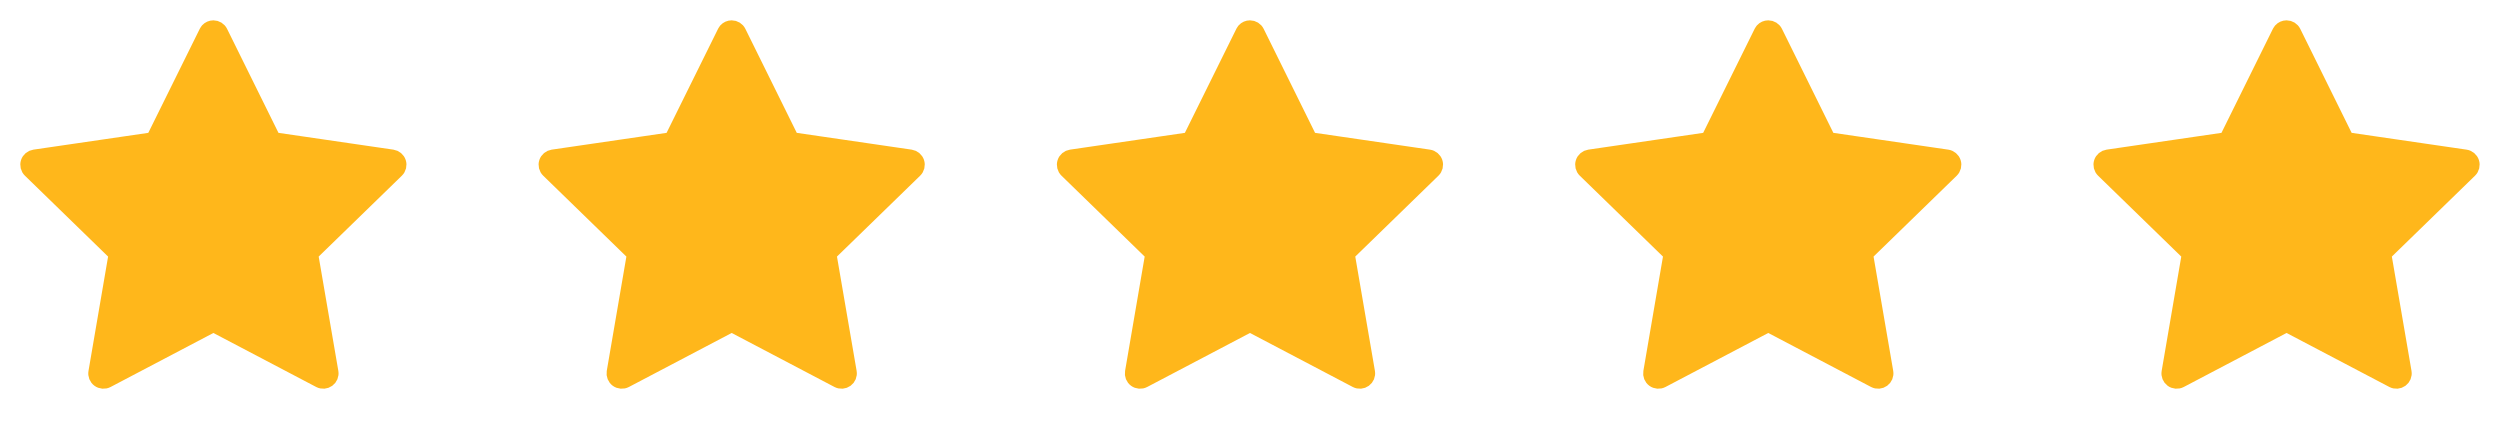
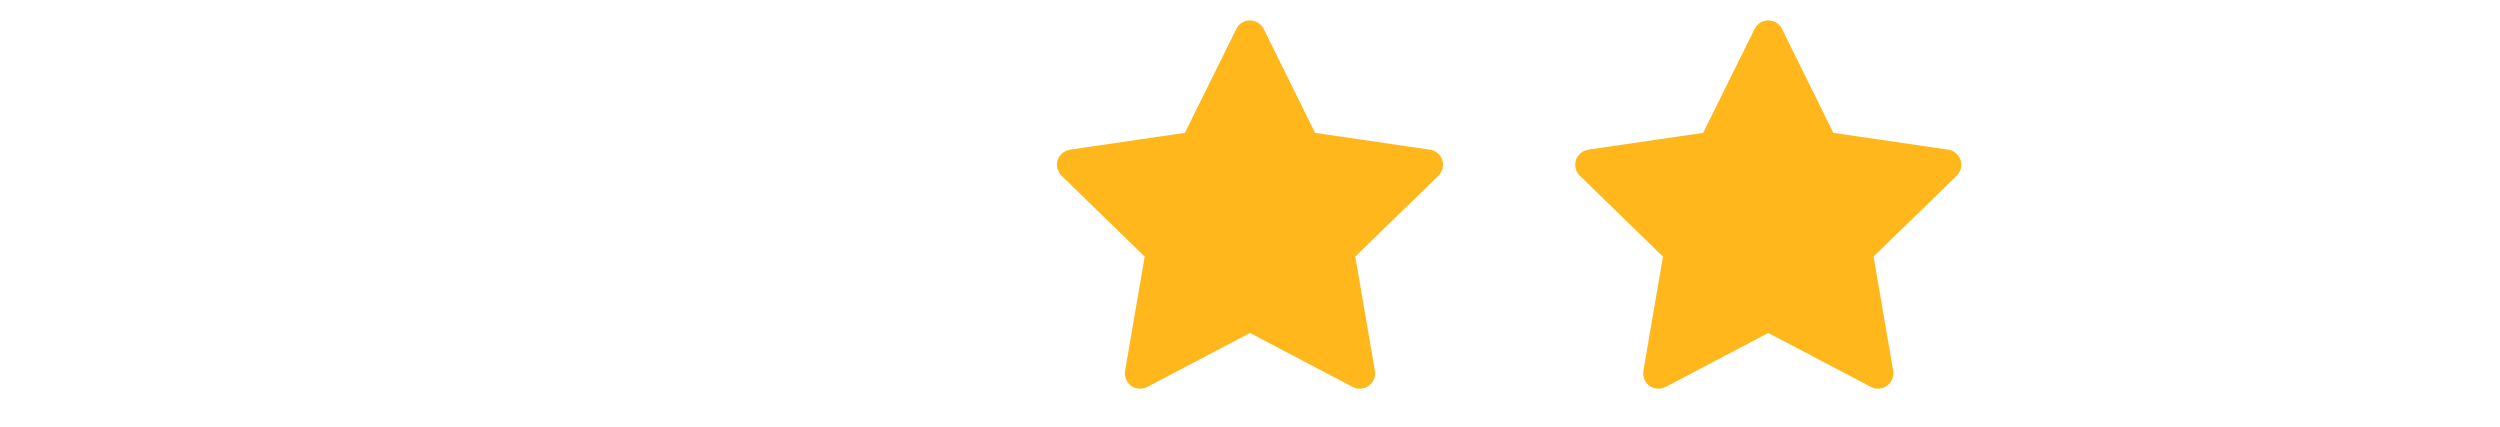
<svg xmlns="http://www.w3.org/2000/svg" width="82" height="14" viewBox="0 0 82 14" fill="none">
  <g clip-path="url(#clip0_1256_2997)">
-     <path d="M6.999 0.917C7.094 0.917 7.182 0.971 7.224 1.057L8.968 4.586L12.869 5.156C12.963 5.17 13.041 5.236 13.07 5.326C13.1 5.417 13.075 5.517 13.007 5.583L10.184 8.328L10.851 12.208C10.867 12.302 10.828 12.396 10.751 12.452C10.674 12.508 10.573 12.516 10.488 12.472L6.999 10.639L3.511 12.472C3.427 12.516 3.324 12.508 3.247 12.452C3.17 12.396 3.132 12.302 3.149 12.208L3.814 8.328L0.991 5.583C0.923 5.517 0.899 5.417 0.928 5.326C0.957 5.236 1.036 5.17 1.13 5.156L5.03 4.586L6.776 1.057L6.815 0.998C6.861 0.947 6.928 0.917 6.999 0.917Z" fill="#FFB71B" stroke="#FFB71B" stroke-width="0.5" stroke-linecap="round" stroke-linejoin="round" />
-   </g>
+     </g>
  <g clip-path="url(#clip1_1256_2997)">
    <path d="M23.999 0.917C24.094 0.917 24.182 0.971 24.224 1.057L25.968 4.586L29.869 5.156C29.963 5.17 30.041 5.236 30.07 5.326C30.1 5.417 30.075 5.517 30.007 5.583L27.184 8.328L27.851 12.208C27.867 12.302 27.828 12.396 27.751 12.452C27.674 12.508 27.573 12.516 27.488 12.472L23.999 10.639L20.511 12.472C20.427 12.516 20.324 12.508 20.247 12.452C20.171 12.396 20.133 12.302 20.148 12.208L20.814 8.328L17.991 5.583C17.923 5.517 17.898 5.417 17.928 5.326C17.957 5.236 18.036 5.17 18.13 5.156L22.03 4.586L23.776 1.057L23.815 0.998C23.861 0.947 23.928 0.917 23.999 0.917Z" fill="#FFB71B" stroke="#FFB71B" stroke-width="0.5" stroke-linecap="round" stroke-linejoin="round" />
  </g>
  <g clip-path="url(#clip2_1256_2997)">
    <path d="M40.999 0.917C41.094 0.917 41.182 0.971 41.224 1.057L42.968 4.586L46.869 5.156C46.963 5.17 47.041 5.236 47.07 5.326C47.1 5.417 47.075 5.517 47.007 5.583L44.184 8.328L44.851 12.208C44.867 12.302 44.828 12.396 44.751 12.452C44.674 12.508 44.573 12.516 44.488 12.472L40.999 10.639L37.511 12.472C37.427 12.516 37.324 12.508 37.247 12.452C37.17 12.396 37.133 12.302 37.149 12.208L37.814 8.328L34.991 5.583C34.923 5.517 34.898 5.417 34.928 5.326C34.957 5.236 35.036 5.17 35.13 5.156L39.03 4.586L40.776 1.057L40.815 0.998C40.861 0.947 40.928 0.917 40.999 0.917Z" fill="#FFB71B" stroke="#FFB71B" stroke-width="0.5" stroke-linecap="round" stroke-linejoin="round" />
  </g>
  <g clip-path="url(#clip3_1256_2997)">
    <path d="M57.999 0.917C58.094 0.917 58.182 0.971 58.224 1.057L59.968 4.586L63.869 5.156C63.963 5.17 64.041 5.236 64.07 5.326C64.1 5.417 64.075 5.517 64.007 5.583L61.184 8.328L61.851 12.208C61.867 12.302 61.828 12.396 61.751 12.452C61.674 12.508 61.573 12.516 61.488 12.472L57.999 10.639L54.511 12.472C54.427 12.516 54.324 12.508 54.247 12.452C54.17 12.396 54.133 12.302 54.149 12.208L54.814 8.328L51.991 5.583C51.923 5.517 51.898 5.417 51.928 5.326C51.957 5.236 52.036 5.17 52.13 5.156L56.03 4.586L57.776 1.057L57.815 0.998C57.861 0.947 57.928 0.917 57.999 0.917Z" fill="#FFB71B" stroke="#FFB71B" stroke-width="0.5" stroke-linecap="round" stroke-linejoin="round" />
  </g>
  <g clip-path="url(#clip4_1256_2997)">
    <path d="M74.999 0.917C75.094 0.917 75.182 0.971 75.224 1.057L76.968 4.586L80.869 5.156C80.963 5.17 81.041 5.236 81.07 5.326C81.1 5.417 81.075 5.517 81.007 5.583L78.184 8.328L78.851 12.208C78.867 12.302 78.828 12.396 78.751 12.452C78.674 12.508 78.573 12.516 78.488 12.472L74.999 10.639L71.511 12.472C71.427 12.516 71.324 12.508 71.247 12.452C71.171 12.396 71.132 12.302 71.149 12.208L71.814 8.328L68.991 5.583C68.923 5.517 68.898 5.417 68.928 5.326C68.957 5.236 69.036 5.17 69.13 5.156L73.03 4.586L74.775 1.057L74.815 0.998C74.861 0.947 74.928 0.917 74.999 0.917Z" fill="#FFB71B" stroke="#FFB71B" stroke-width="0.5" stroke-linecap="round" stroke-linejoin="round" />
  </g>
  <defs>
    <clipPath id="clip0_1256_2997">
      <rect width="14" height="14" fill="white" />
    </clipPath>
    <clipPath id="clip1_1256_2997">
-       <rect width="14" height="14" fill="white" transform="translate(17)" />
-     </clipPath>
+       </clipPath>
    <clipPath id="clip2_1256_2997">
      <rect width="14" height="14" fill="white" transform="translate(34)" />
    </clipPath>
    <clipPath id="clip3_1256_2997">
      <rect width="14" height="14" fill="white" transform="translate(51)" />
    </clipPath>
    <clipPath id="clip4_1256_2997">
-       <rect width="14" height="14" fill="white" transform="translate(68)" />
-     </clipPath>
+       </clipPath>
  </defs>
</svg>